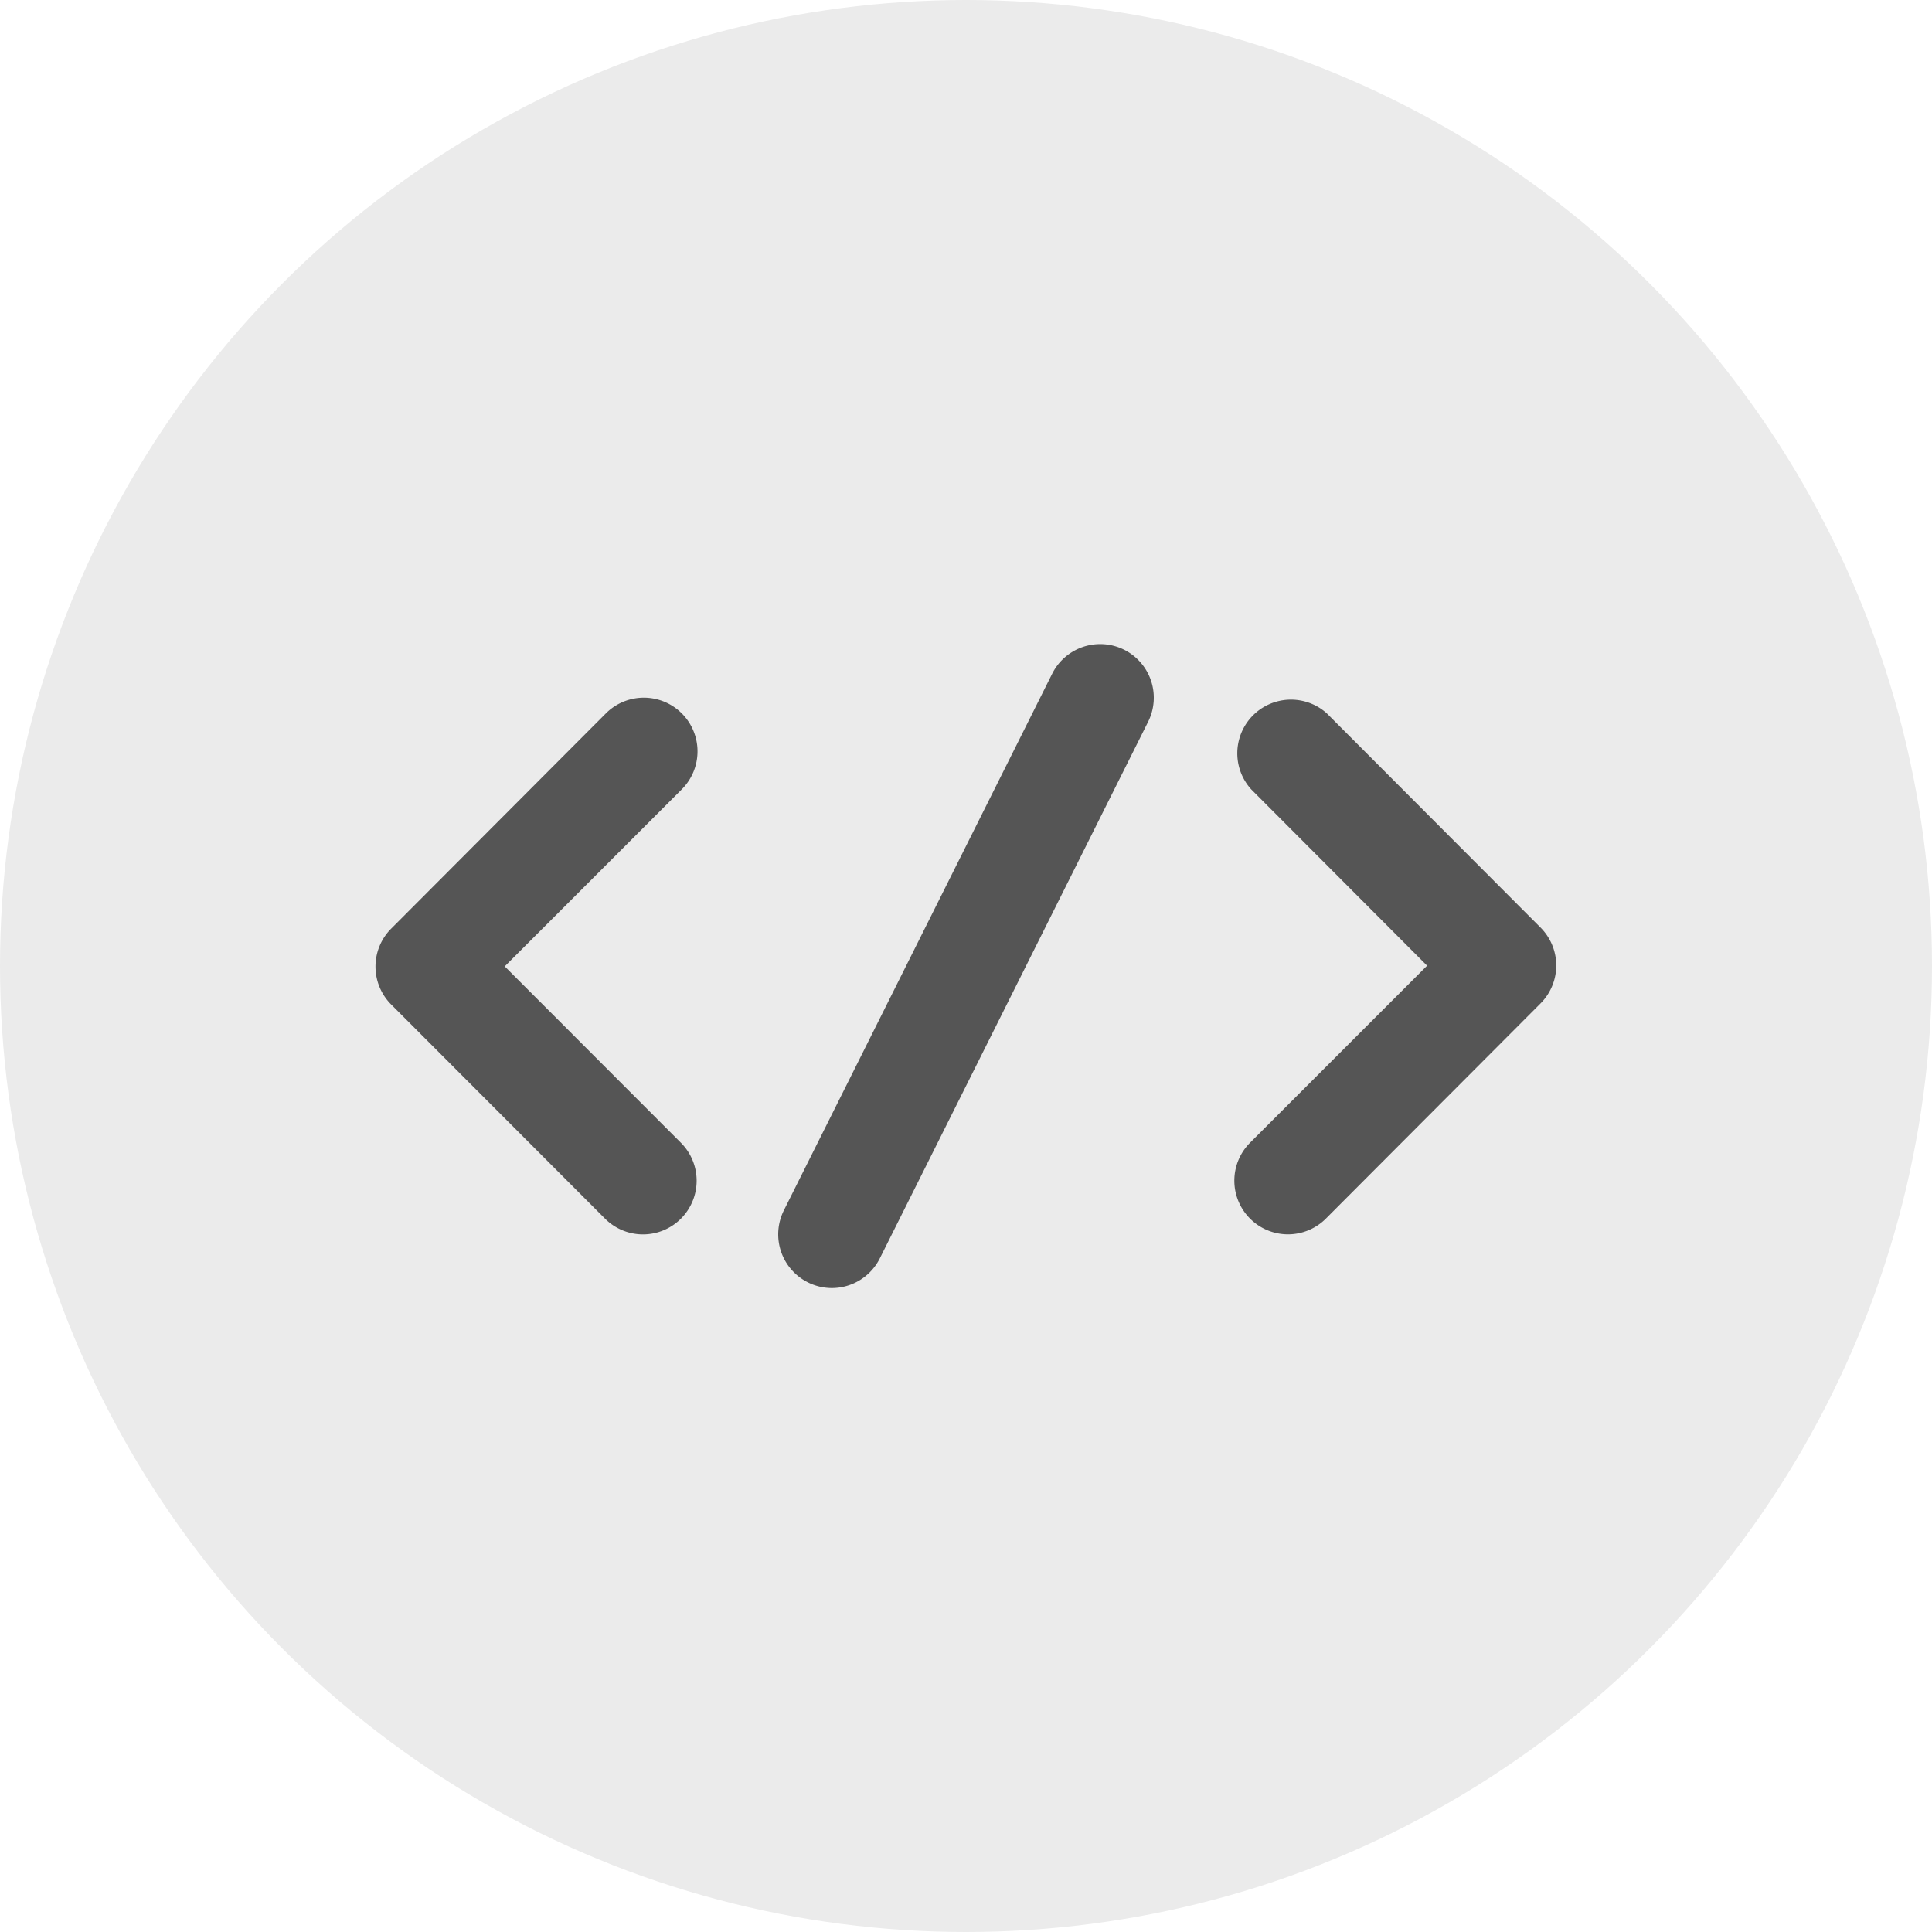
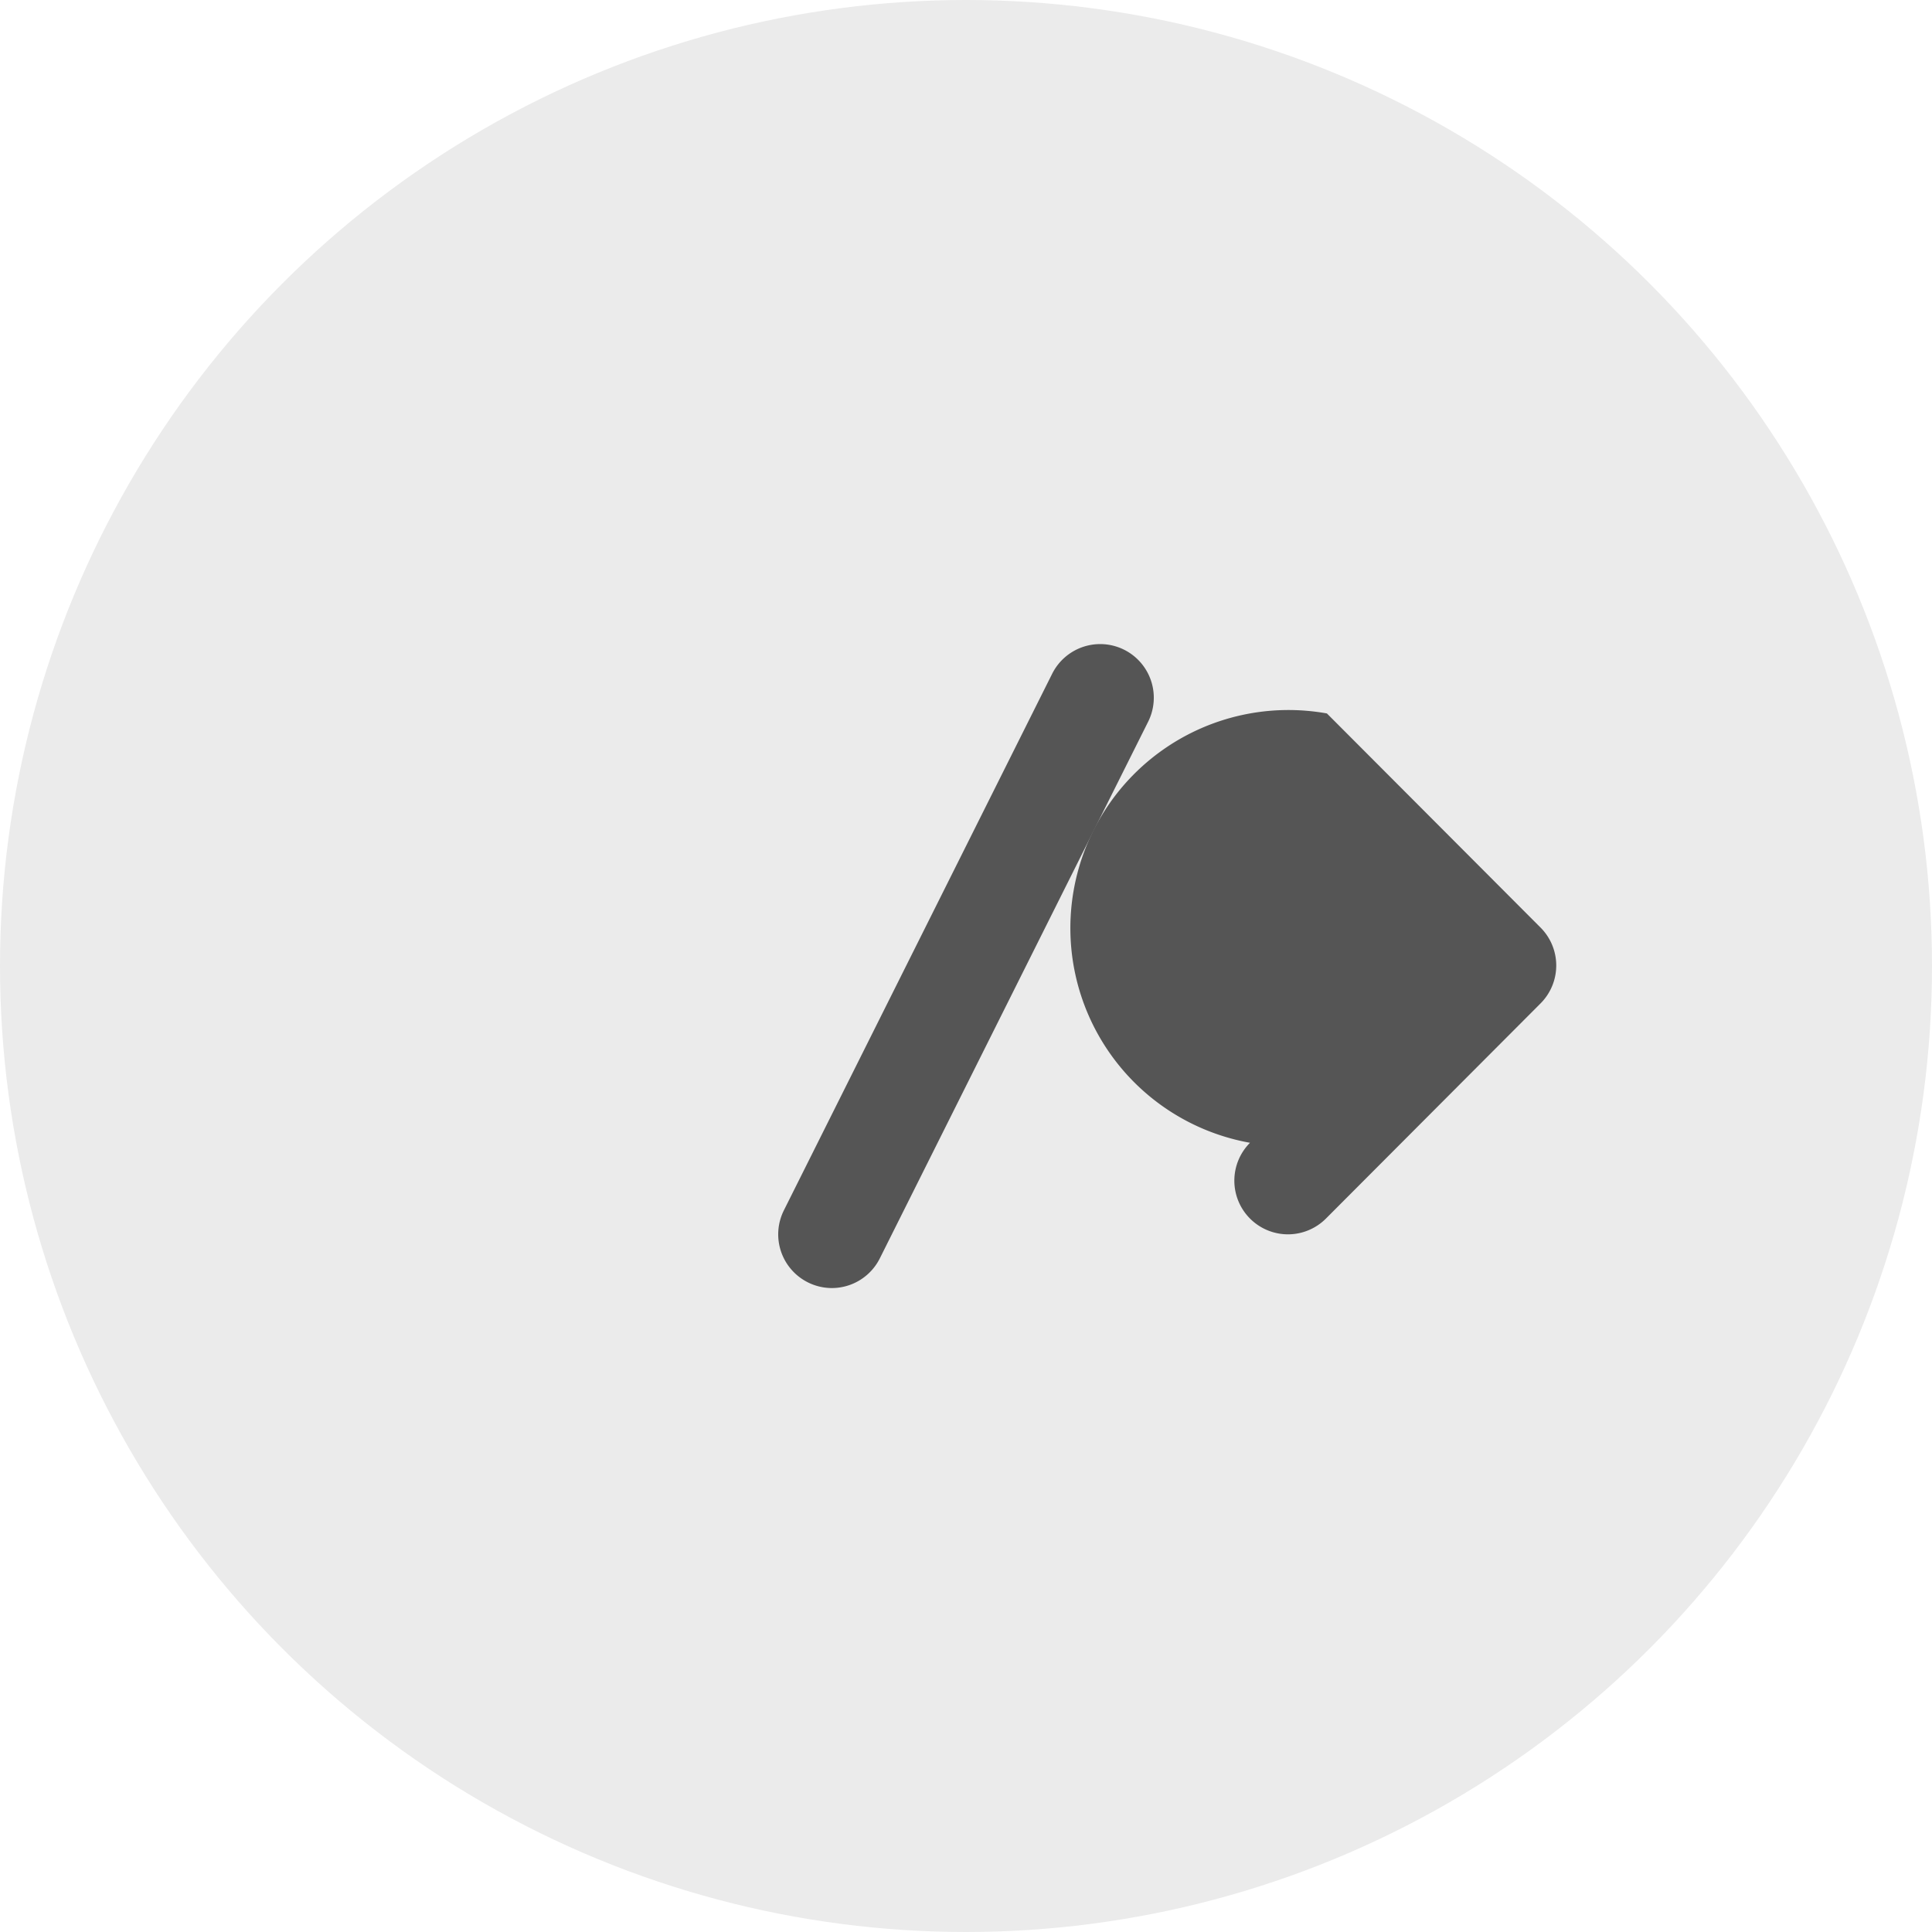
<svg xmlns="http://www.w3.org/2000/svg" id="Command_-_component" data-name="Command - component" width="36" height="36" viewBox="0 0 36 36">
  <ellipse id="Ellipse_816" data-name="Ellipse 816" cx="18" cy="18" rx="18" ry="18" fill="rgba(0,0,0,0.08)" />
  <g id="Group_907" data-name="Group 907" transform="translate(-176.911 -3007.822)">
-     <path id="Path_1533" data-name="Path 1533" d="M11.892,22.876a1,1,0,0,1-.708-.294L7.2,18.592a1,1,0,0,1,0-1.413l4-4.01a1,1,0,0,1,1.416,1.413l-3.3,3.3L12.6,21.17a1,1,0,0,1-.708,1.706Z" transform="translate(177 3007.947)" fill="#555" />
-     <path id="Path_1534" data-name="Path 1534" d="M23.475,22.876a1,1,0,0,1-.708-1.706l3.3-3.3-3.276-3.284A1,1,0,0,1,24.2,13.17l3.981,3.99a1,1,0,0,1,0,1.413l-4,4.01A1,1,0,0,1,23.475,22.876Z" transform="translate(177.436 3007.946)" fill="#555" />
+     <path id="Path_1534" data-name="Path 1534" d="M23.475,22.876a1,1,0,0,1-.708-1.706A1,1,0,0,1,24.2,13.17l3.981,3.99a1,1,0,0,1,0,1.413l-4,4.01A1,1,0,0,1,23.475,22.876Z" transform="translate(177.436 3007.946)" fill="#555" />
    <path id="Line_12" data-name="Line 12" d="M0,11a1,1,0,0,1-.446-.106A1,1,0,0,1-.894,9.553l5-10A1,1,0,0,1,5.447-.894,1,1,0,0,1,5.894.447l-5,10A1,1,0,0,1,0,11Z" transform="translate(192.411 3020.823)" fill="#555" />
  </g>
</svg>